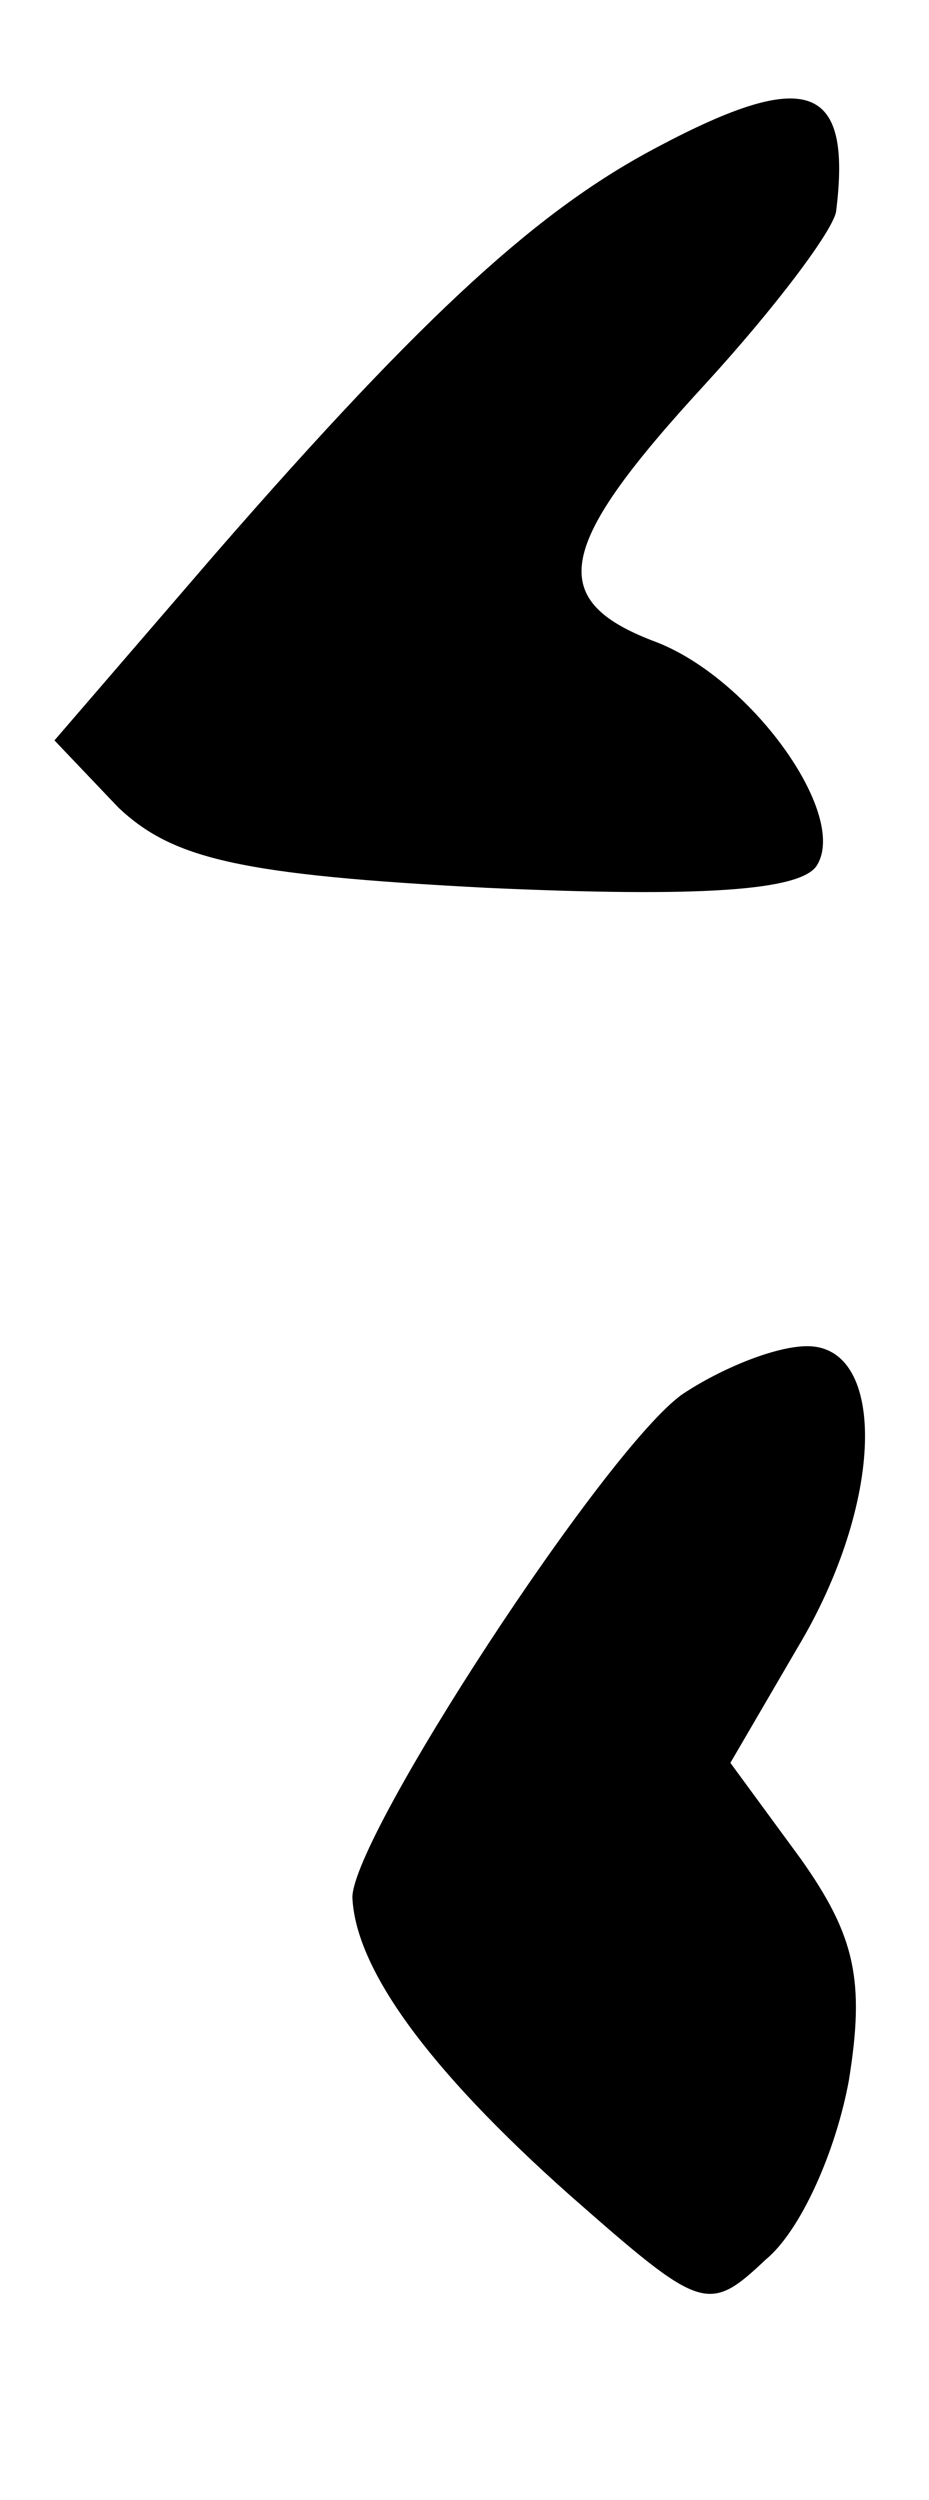
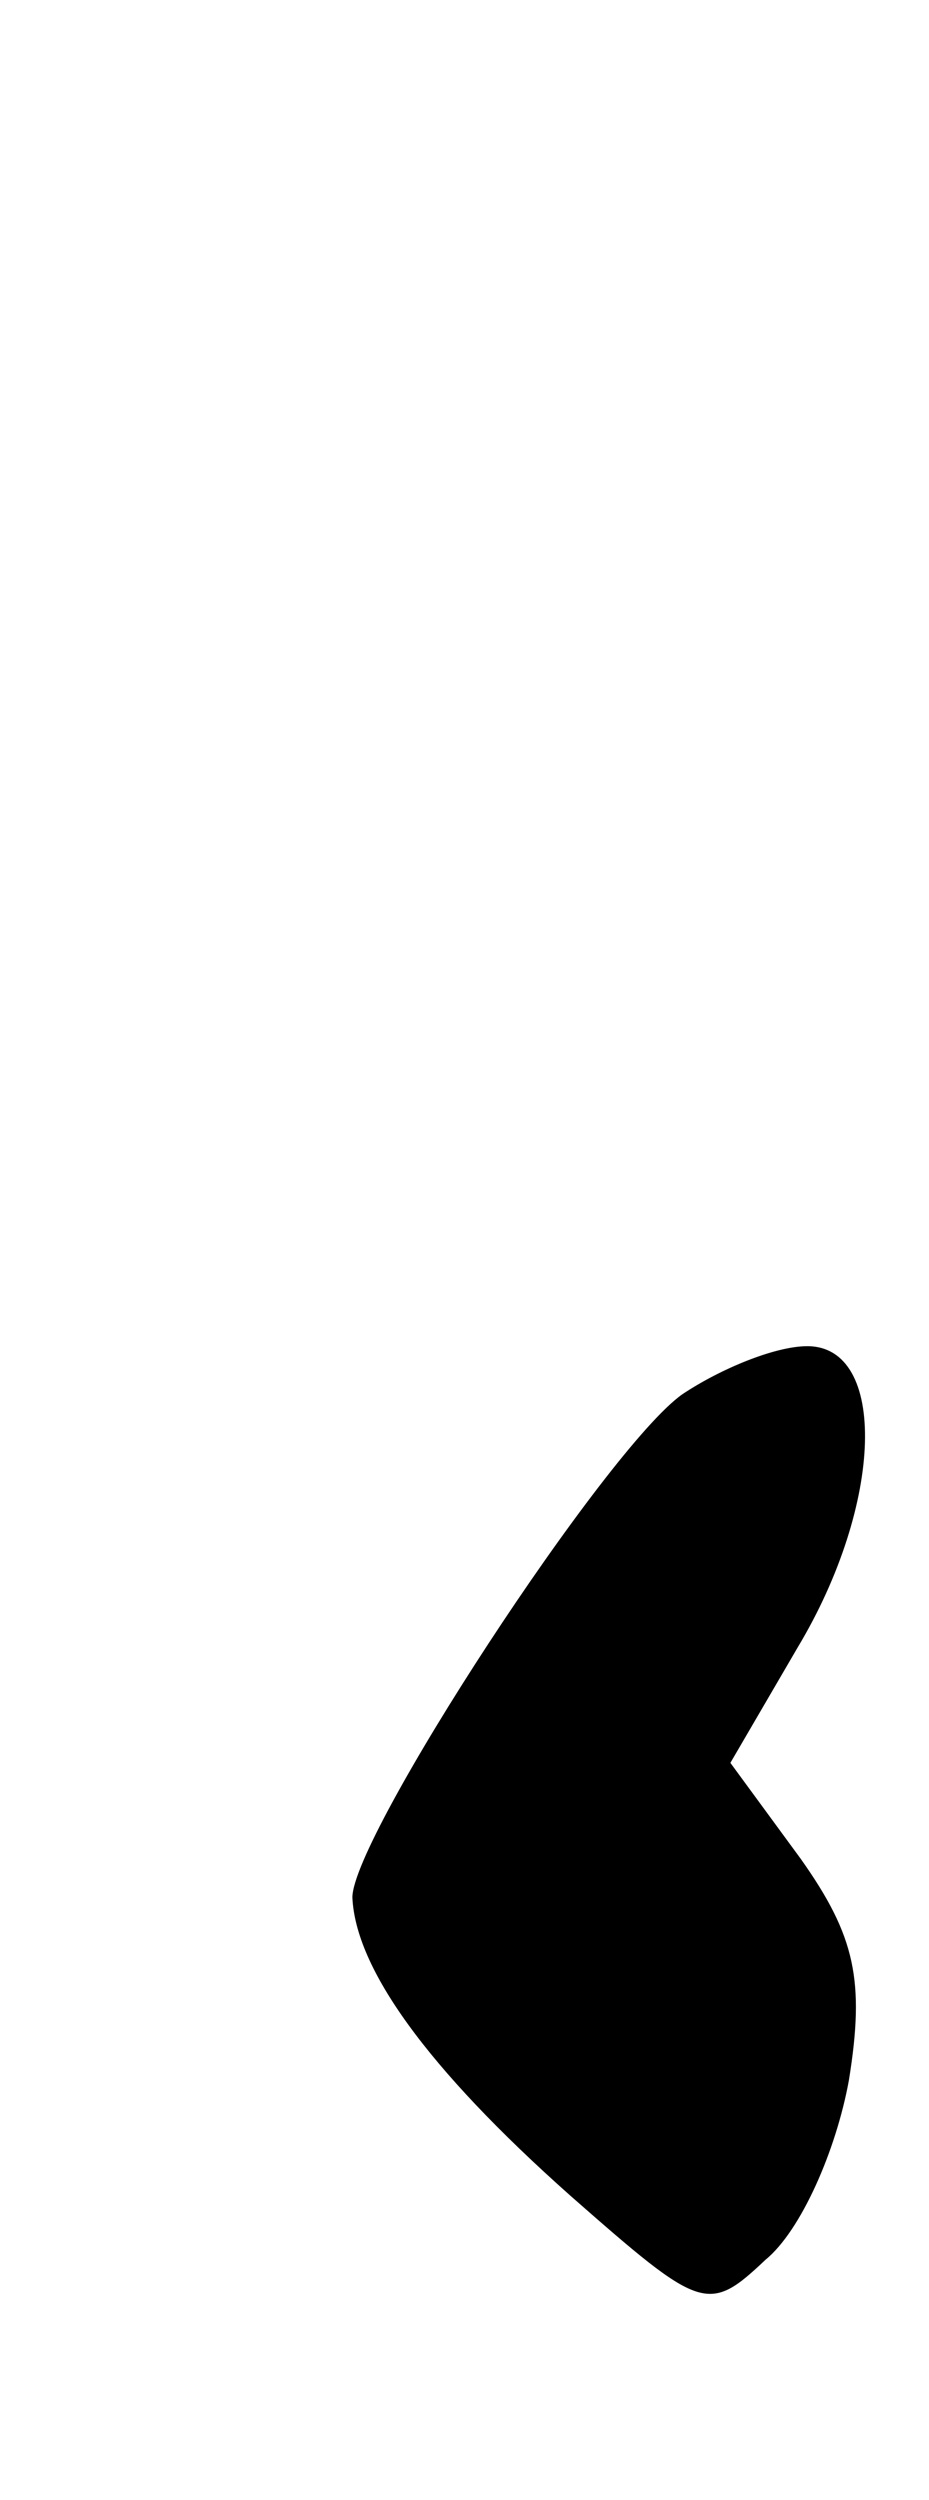
<svg xmlns="http://www.w3.org/2000/svg" version="1.0" width="29pt" height="78pt" viewBox="0 0 29 78" preserveAspectRatio="xMidYMid meet">
  <g transform="translate(0,78) scale(0.1,-0.1)" fill="#000000" stroke="none">
-     <path d="M205 734 c-36 -19 -71 -50 -138 -127 l-50 -58 20 -21 c17 -16 38 -21 115 -25 66 -3 98 -1 103 7 10 16 -21 59 -51 70 -34 13 -30 30 16 80 22 24 40 48 41 54 5 40 -9 45 -56 20z" />
    <path d="M213 345 c-24 -17 -103 -138 -103 -157 1 -22 23 -53 68 -93 41 -36 43 -37 61 -20 11 9 22 34 26 56 5 31 2 45 -15 69 l-22 30 21 36 c27 45 28 94 3 94 -10 0 -27 -7 -39 -15z" />
  </g>
</svg>